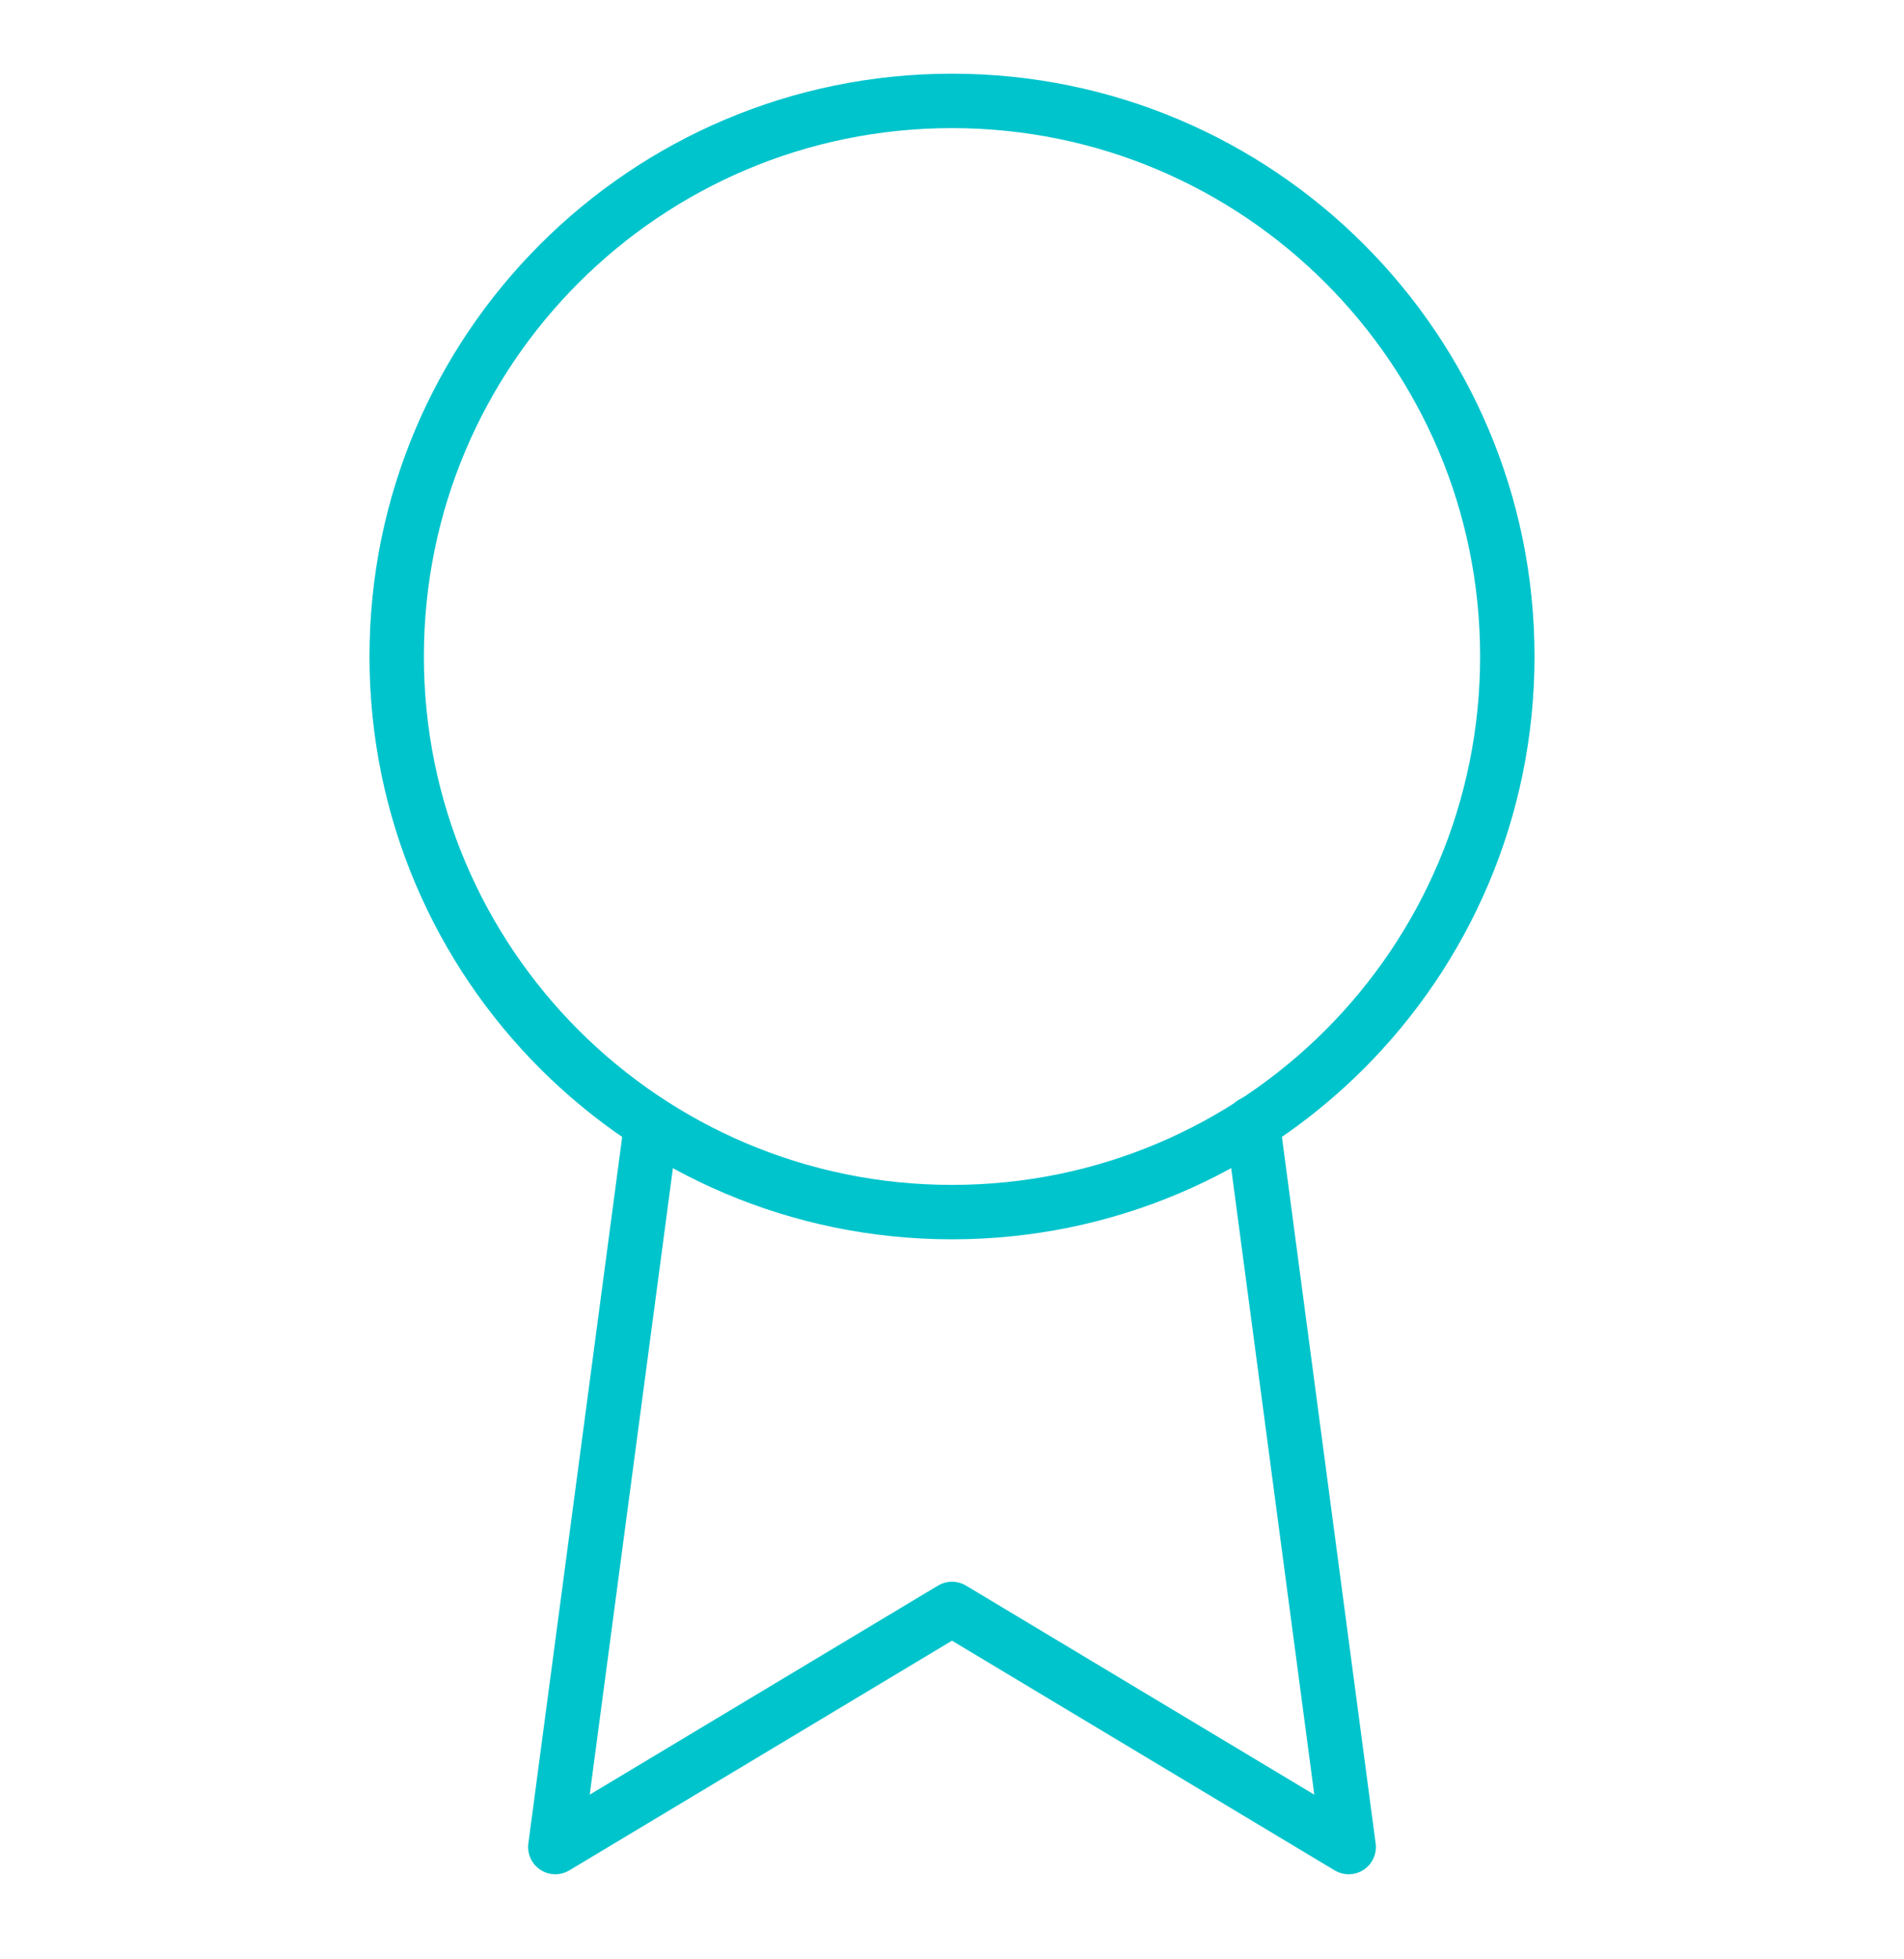
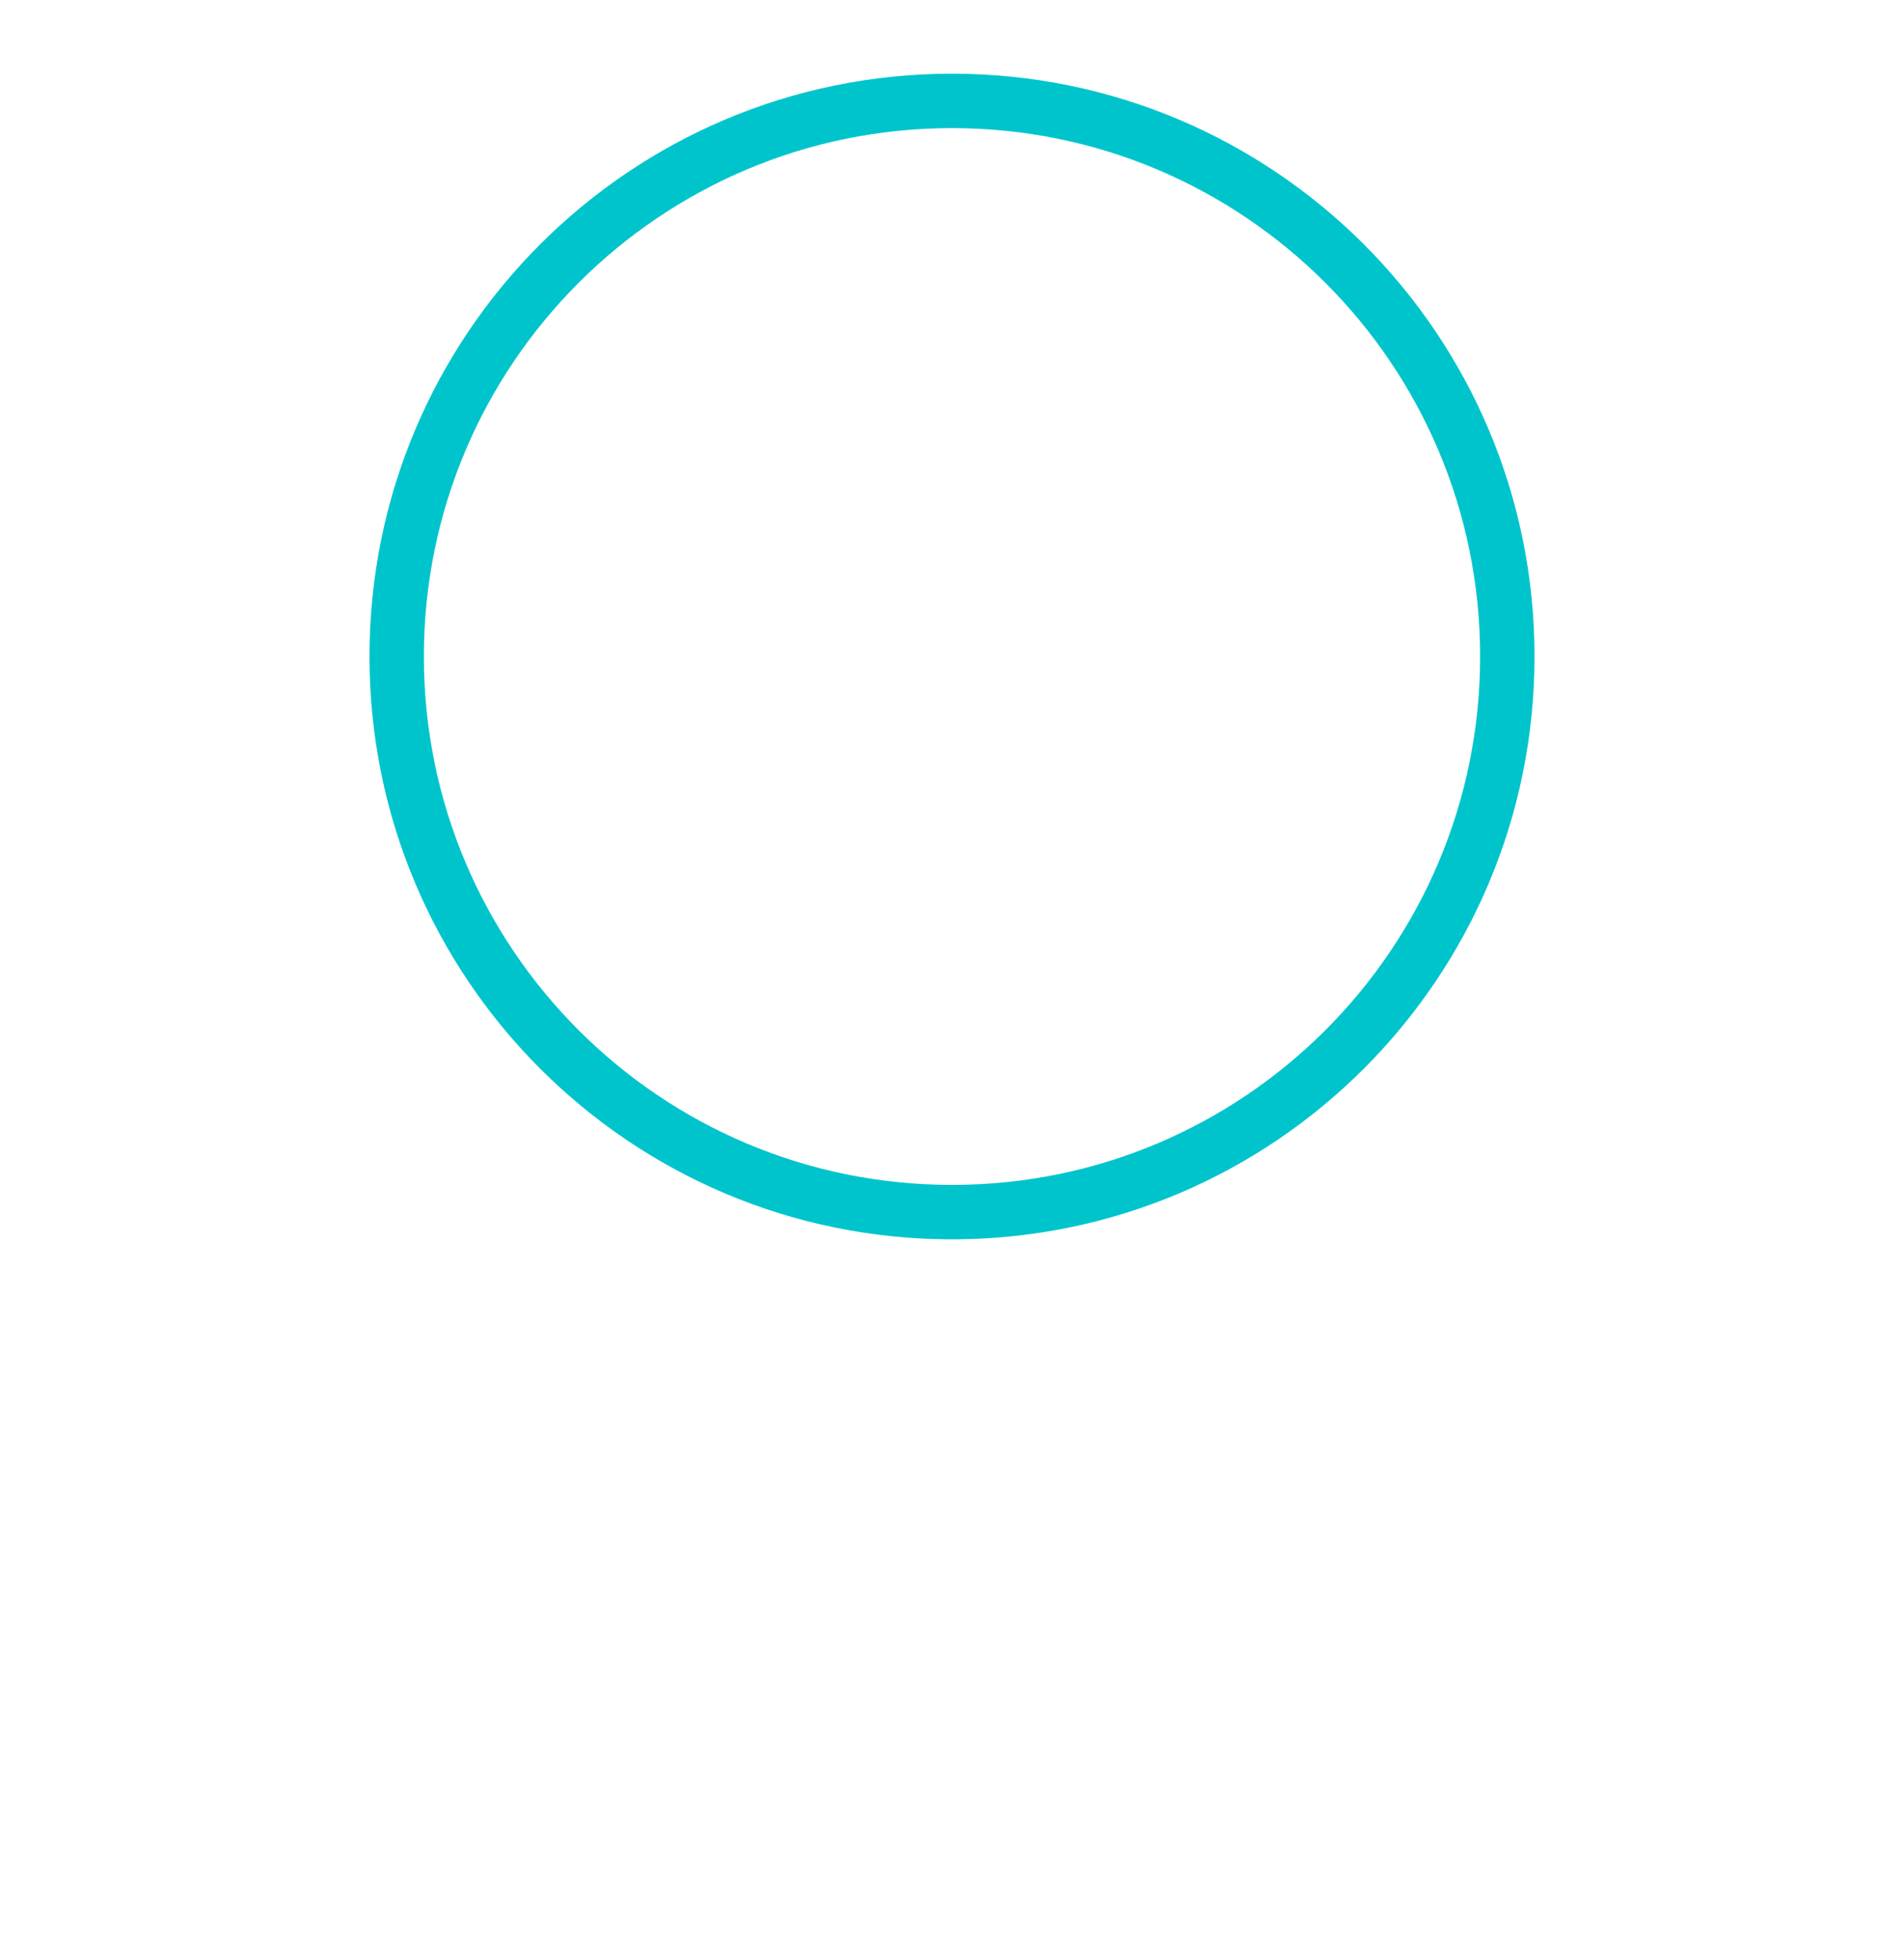
<svg xmlns="http://www.w3.org/2000/svg" fill="none" viewBox="0 0 35 36" height="36" width="35">
  <path stroke-linejoin="round" stroke-linecap="round" stroke="#00C4CC" d="M17.5 22.271C23.138 22.271 27.708 17.7 27.708 12.062C27.708 6.424 23.138 1.854 17.5 1.854C11.862 1.854 7.292 6.424 7.292 12.062C7.292 17.7 11.862 22.271 17.5 22.271Z" />
-   <path stroke-linejoin="round" stroke-linecap="round" stroke="#00C4CC" d="M11.973 20.652L10.208 33.937L17.5 29.562L24.792 33.937L23.027 20.637" />
</svg>